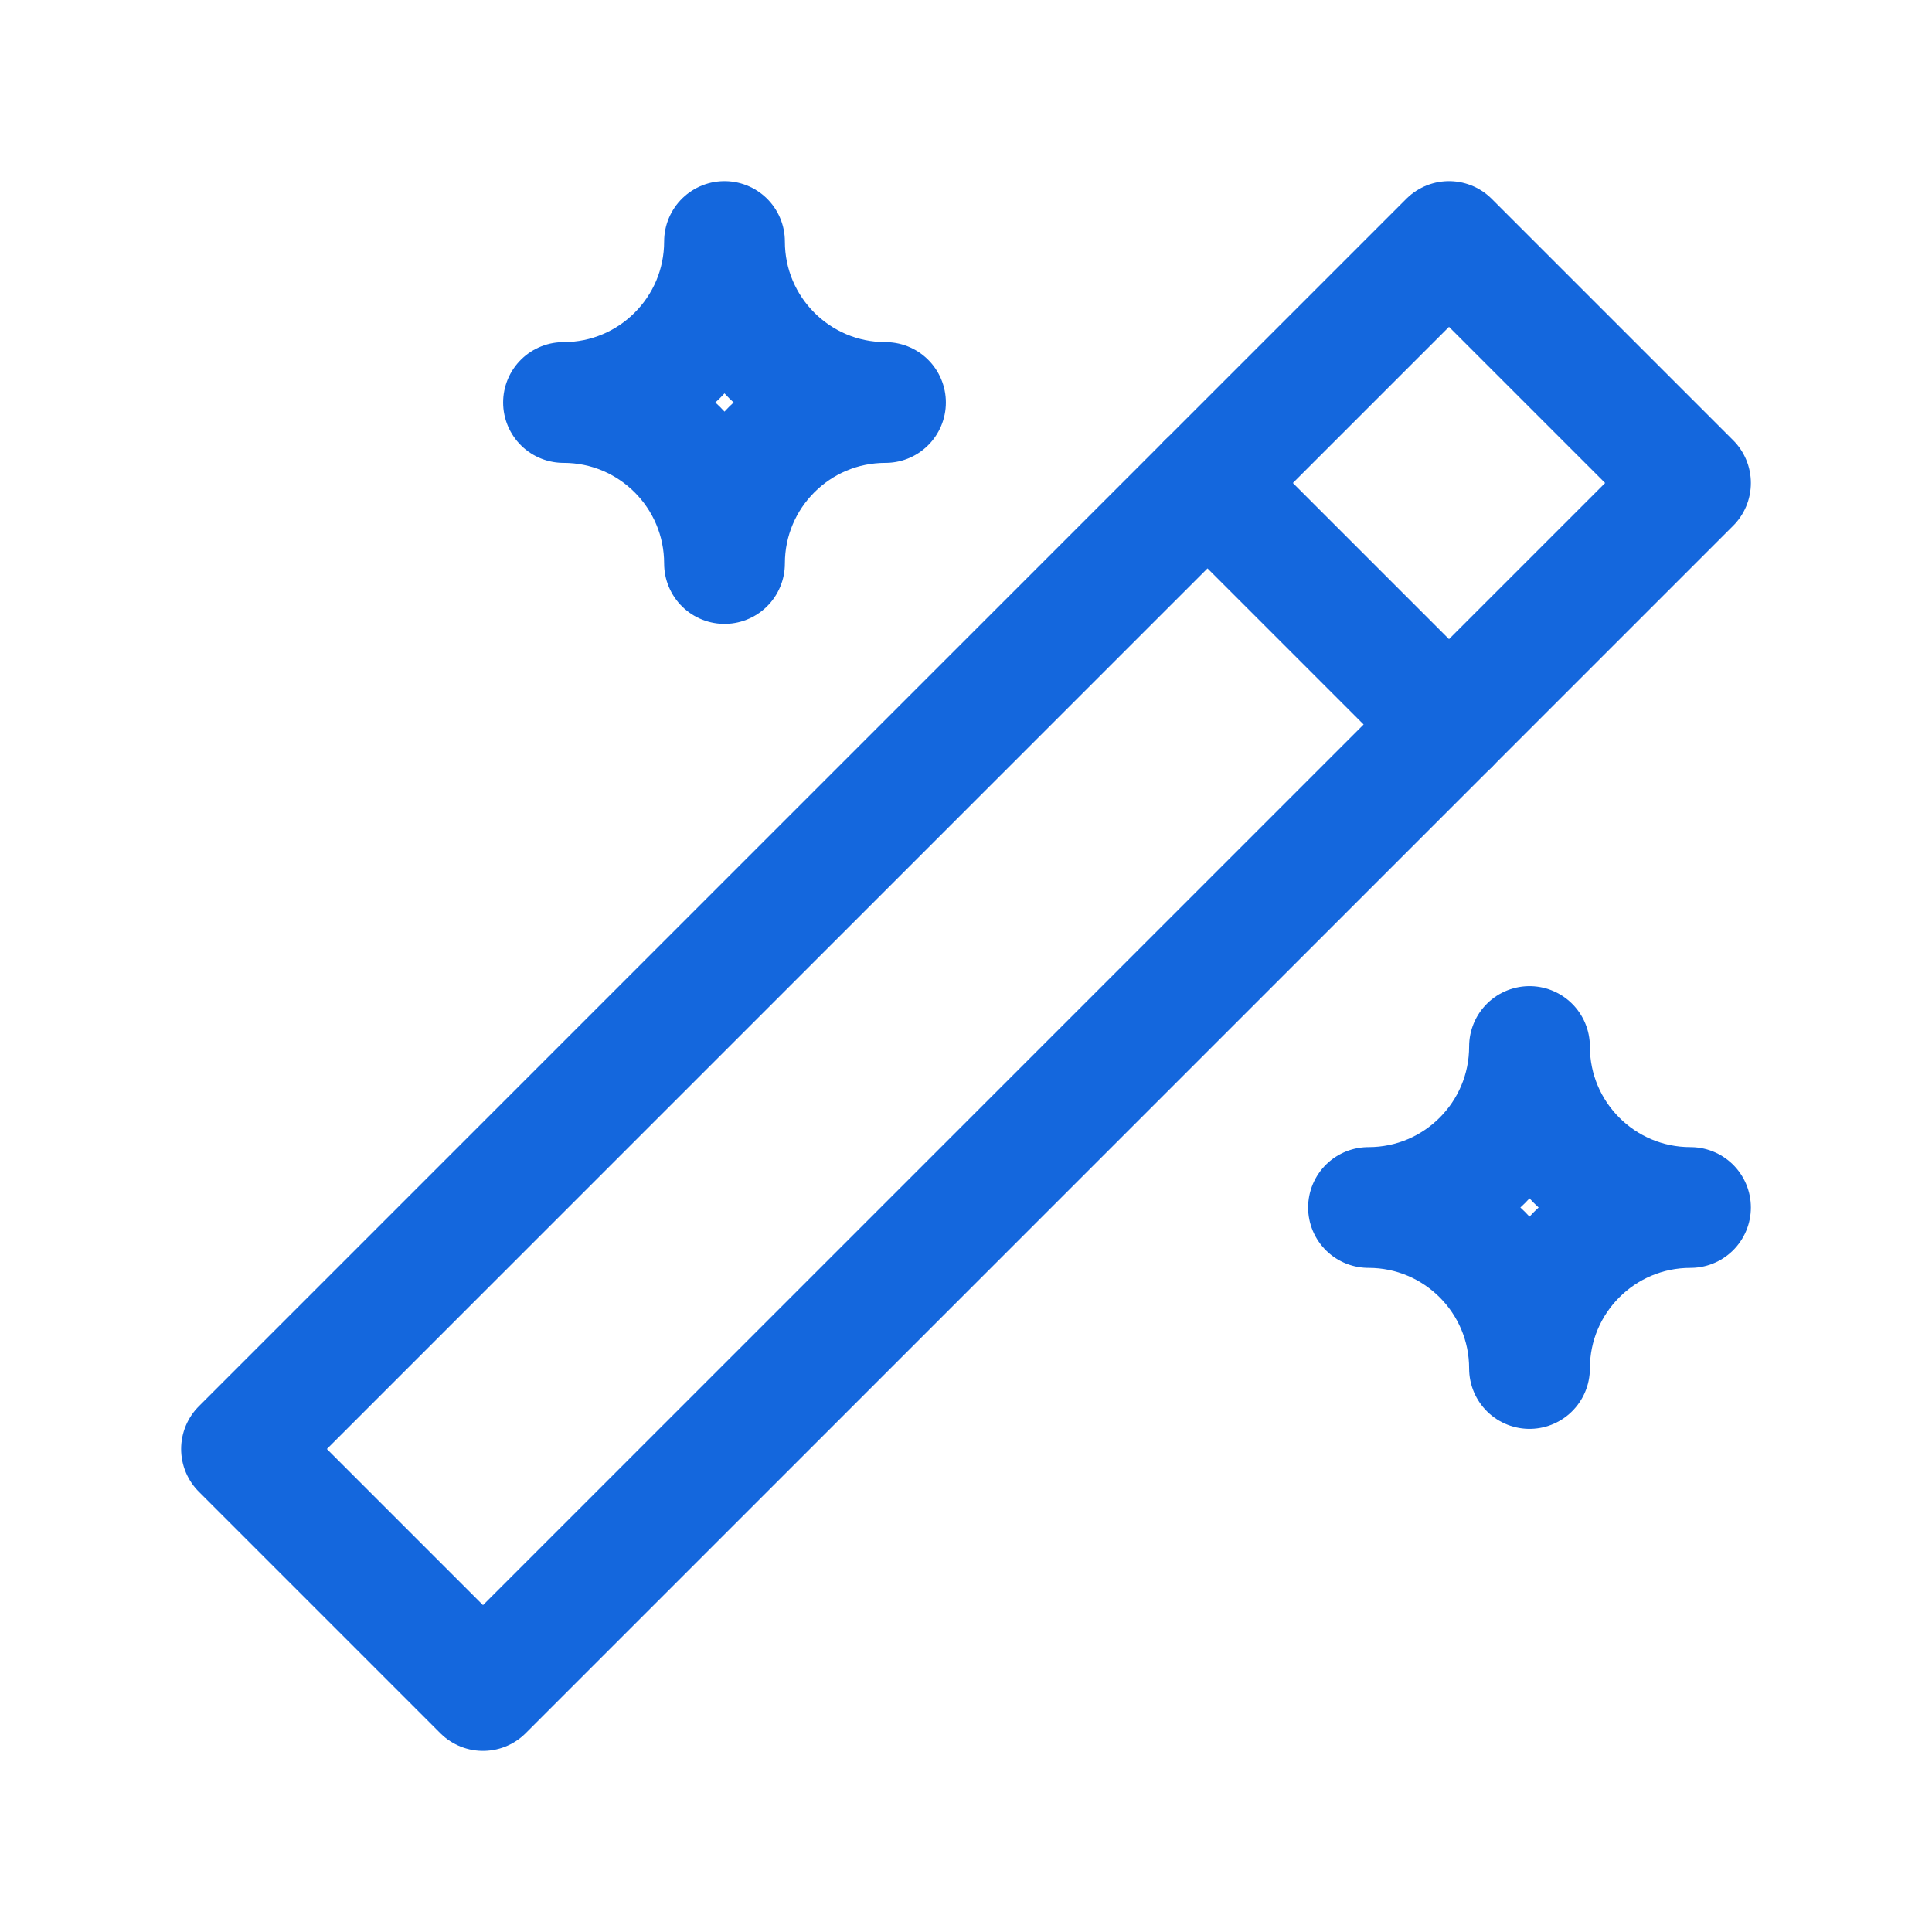
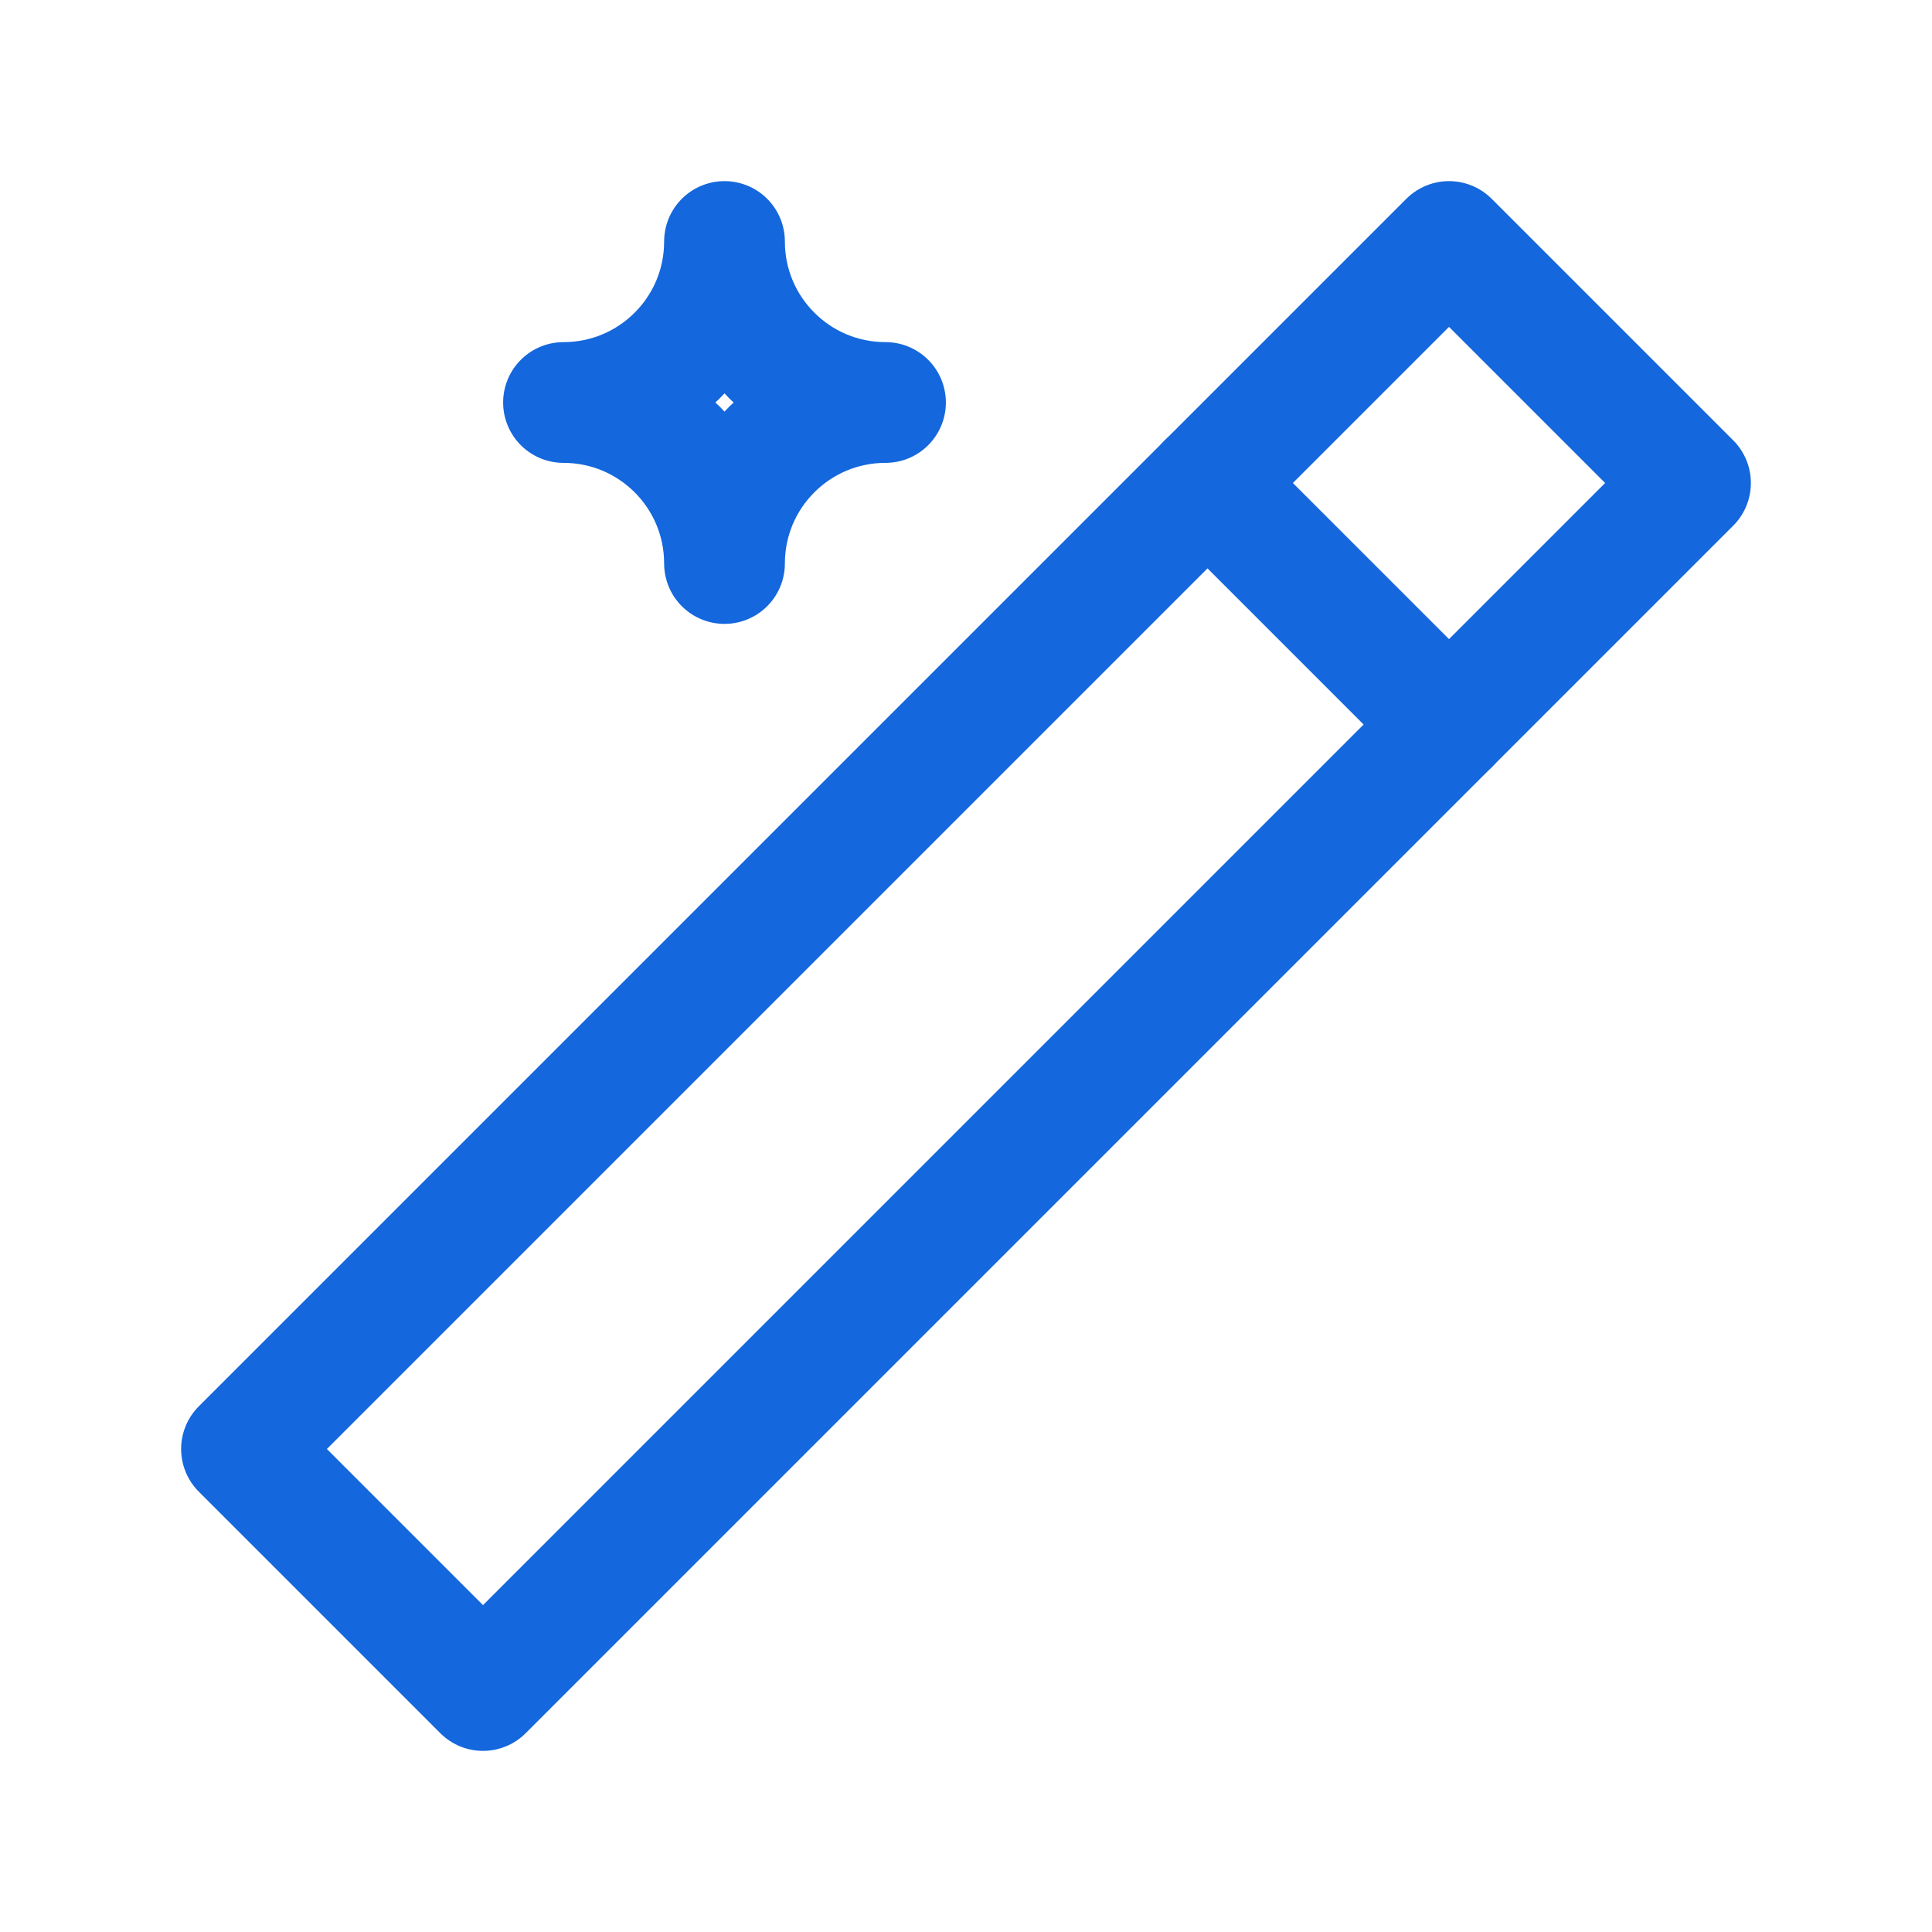
<svg xmlns="http://www.w3.org/2000/svg" width="24" height="24" viewBox="0 0 24 24" fill="none">
  <path d="M6 21L21 6L18 3L3 18L6 21" stroke="#1467DD" stroke-width="1.5" stroke-linecap="round" stroke-linejoin="round" />
  <path d="M15 6L18 9" stroke="#1467DD" stroke-width="1.5" stroke-linecap="round" stroke-linejoin="round" />
  <path d="M9 3C9 4.105 9.895 5 11 5C9.895 5 9 5.895 9 7C9 5.895 8.105 5 7 5C8.105 5 9 4.105 9 3" stroke="#1467DD" stroke-width="1.5" stroke-linecap="round" stroke-linejoin="round" />
-   <path d="M19 13C19 14.105 19.895 15 21 15C19.895 15 19 15.895 19 17C19 15.895 18.105 15 17 15C18.105 15 19 14.105 19 13" stroke="#1467DD" stroke-width="1.5" stroke-linecap="round" stroke-linejoin="round" />
</svg>